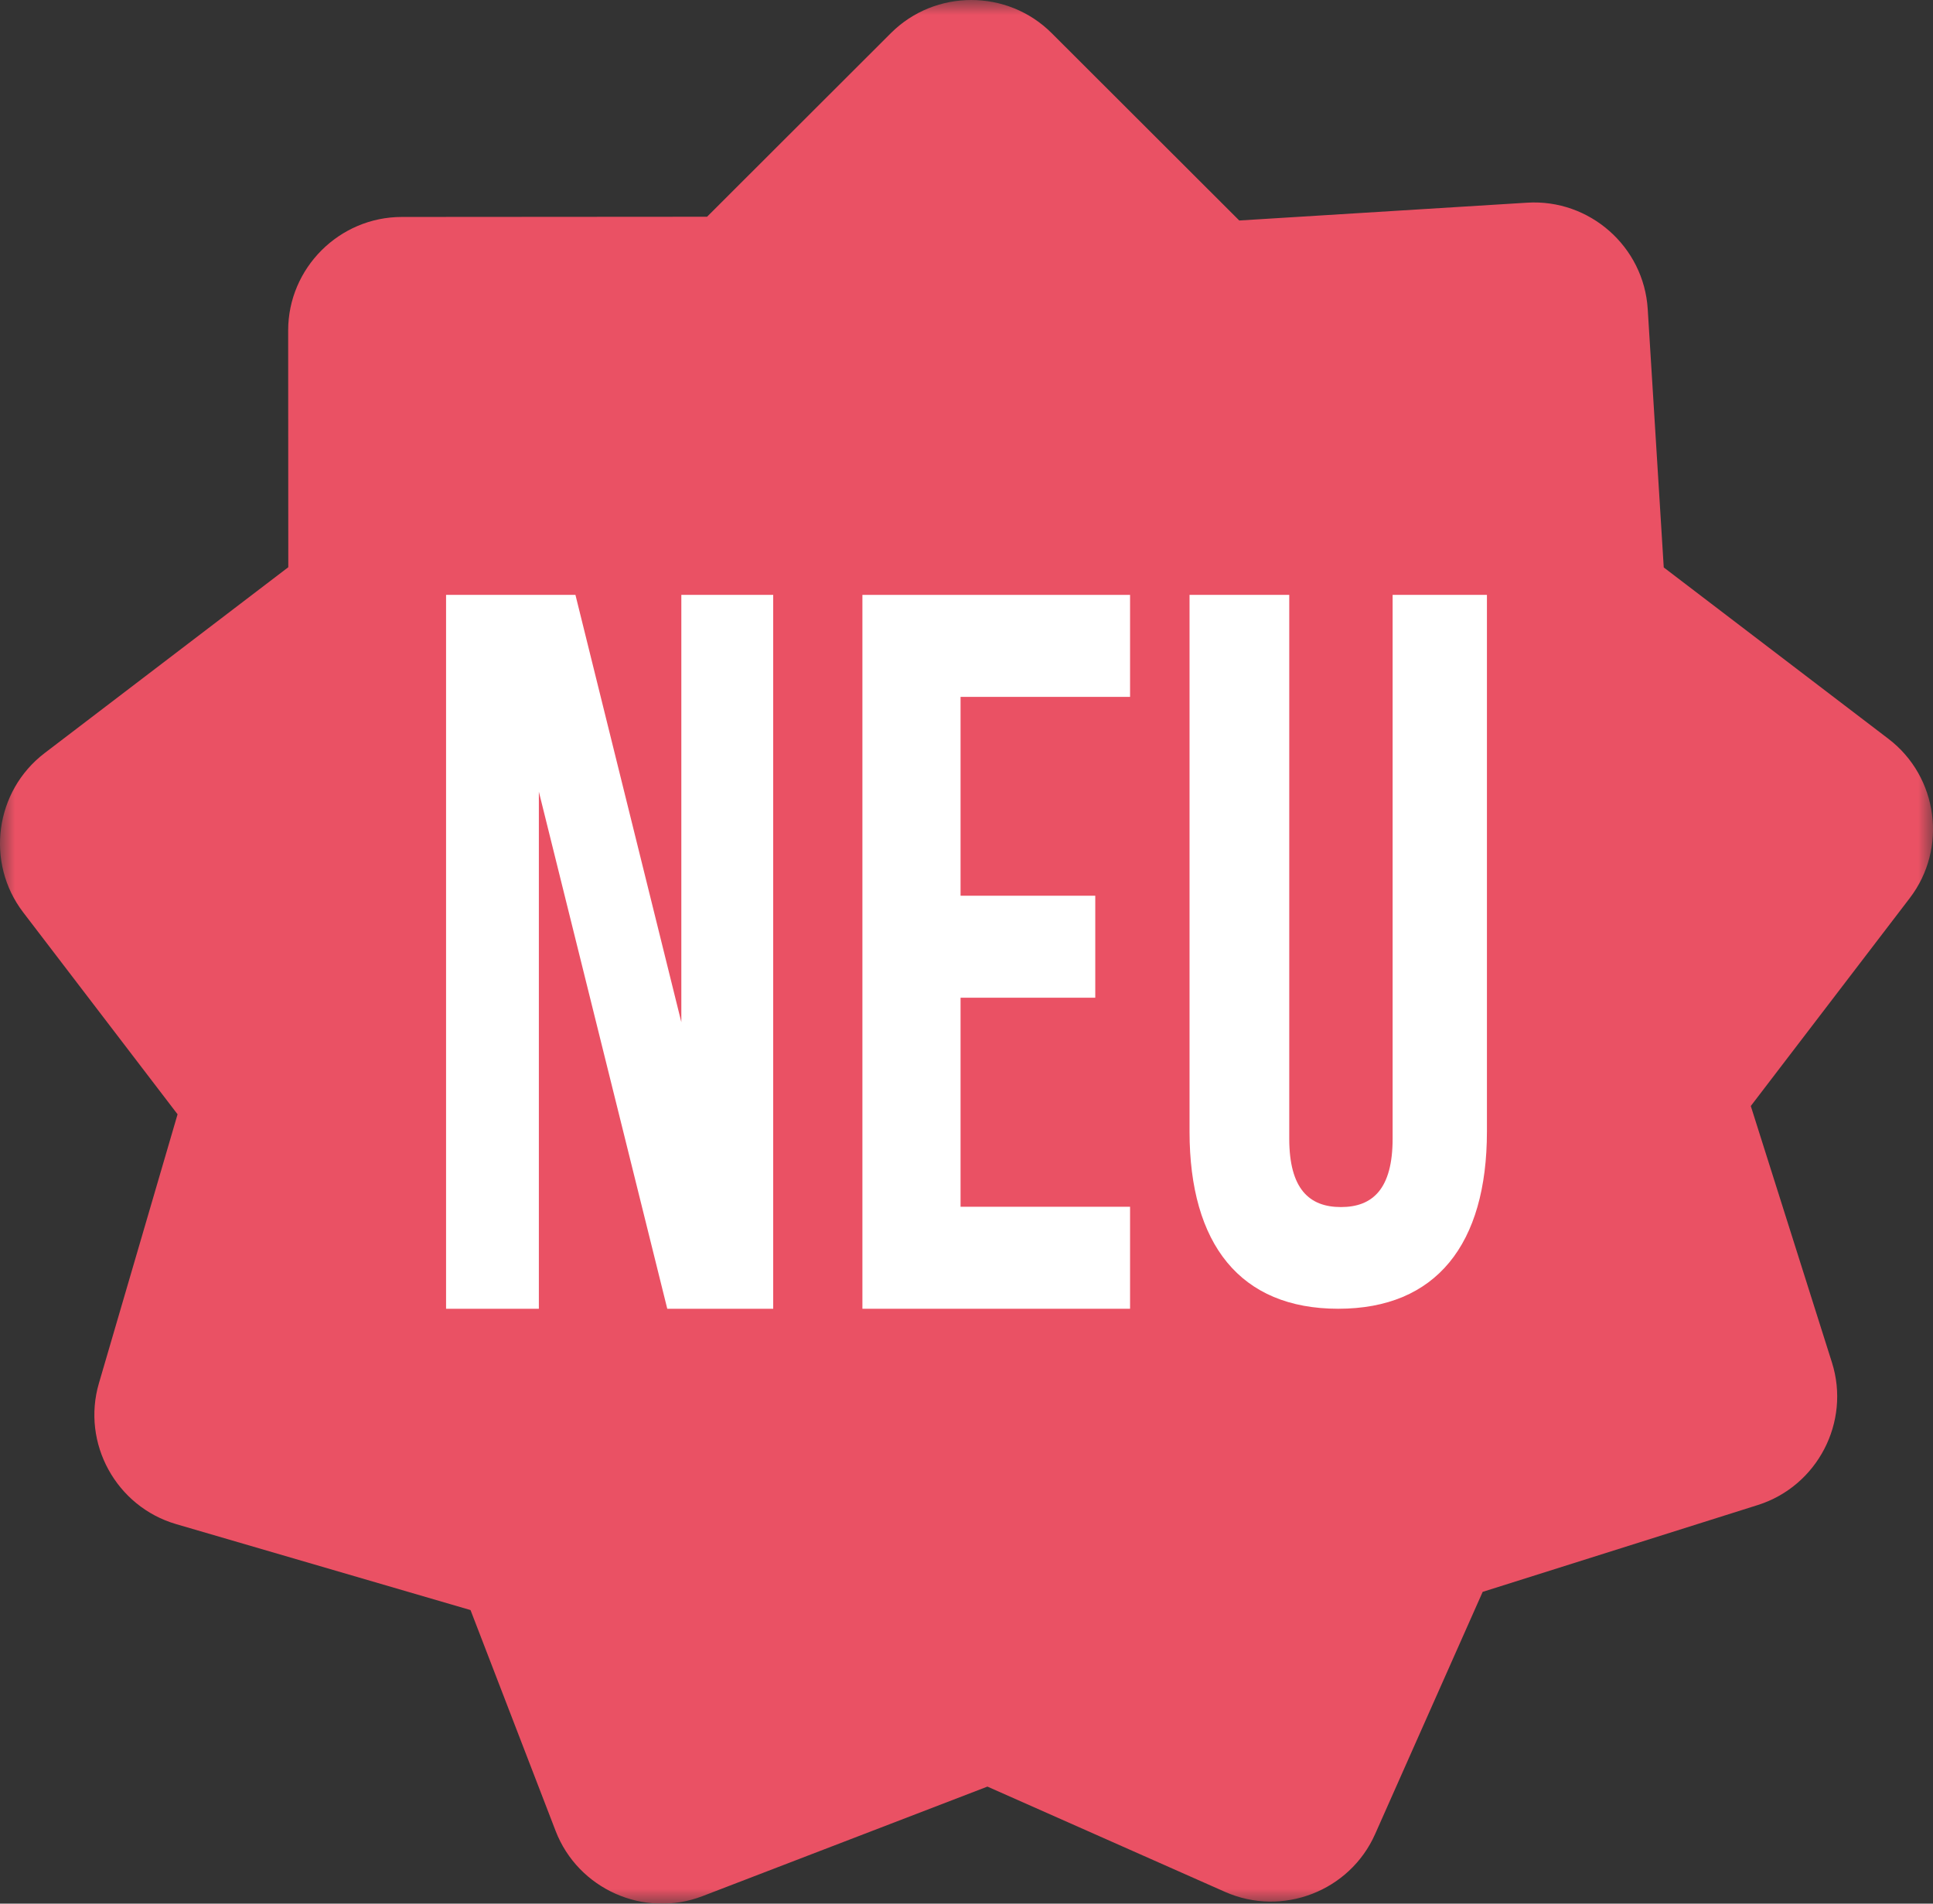
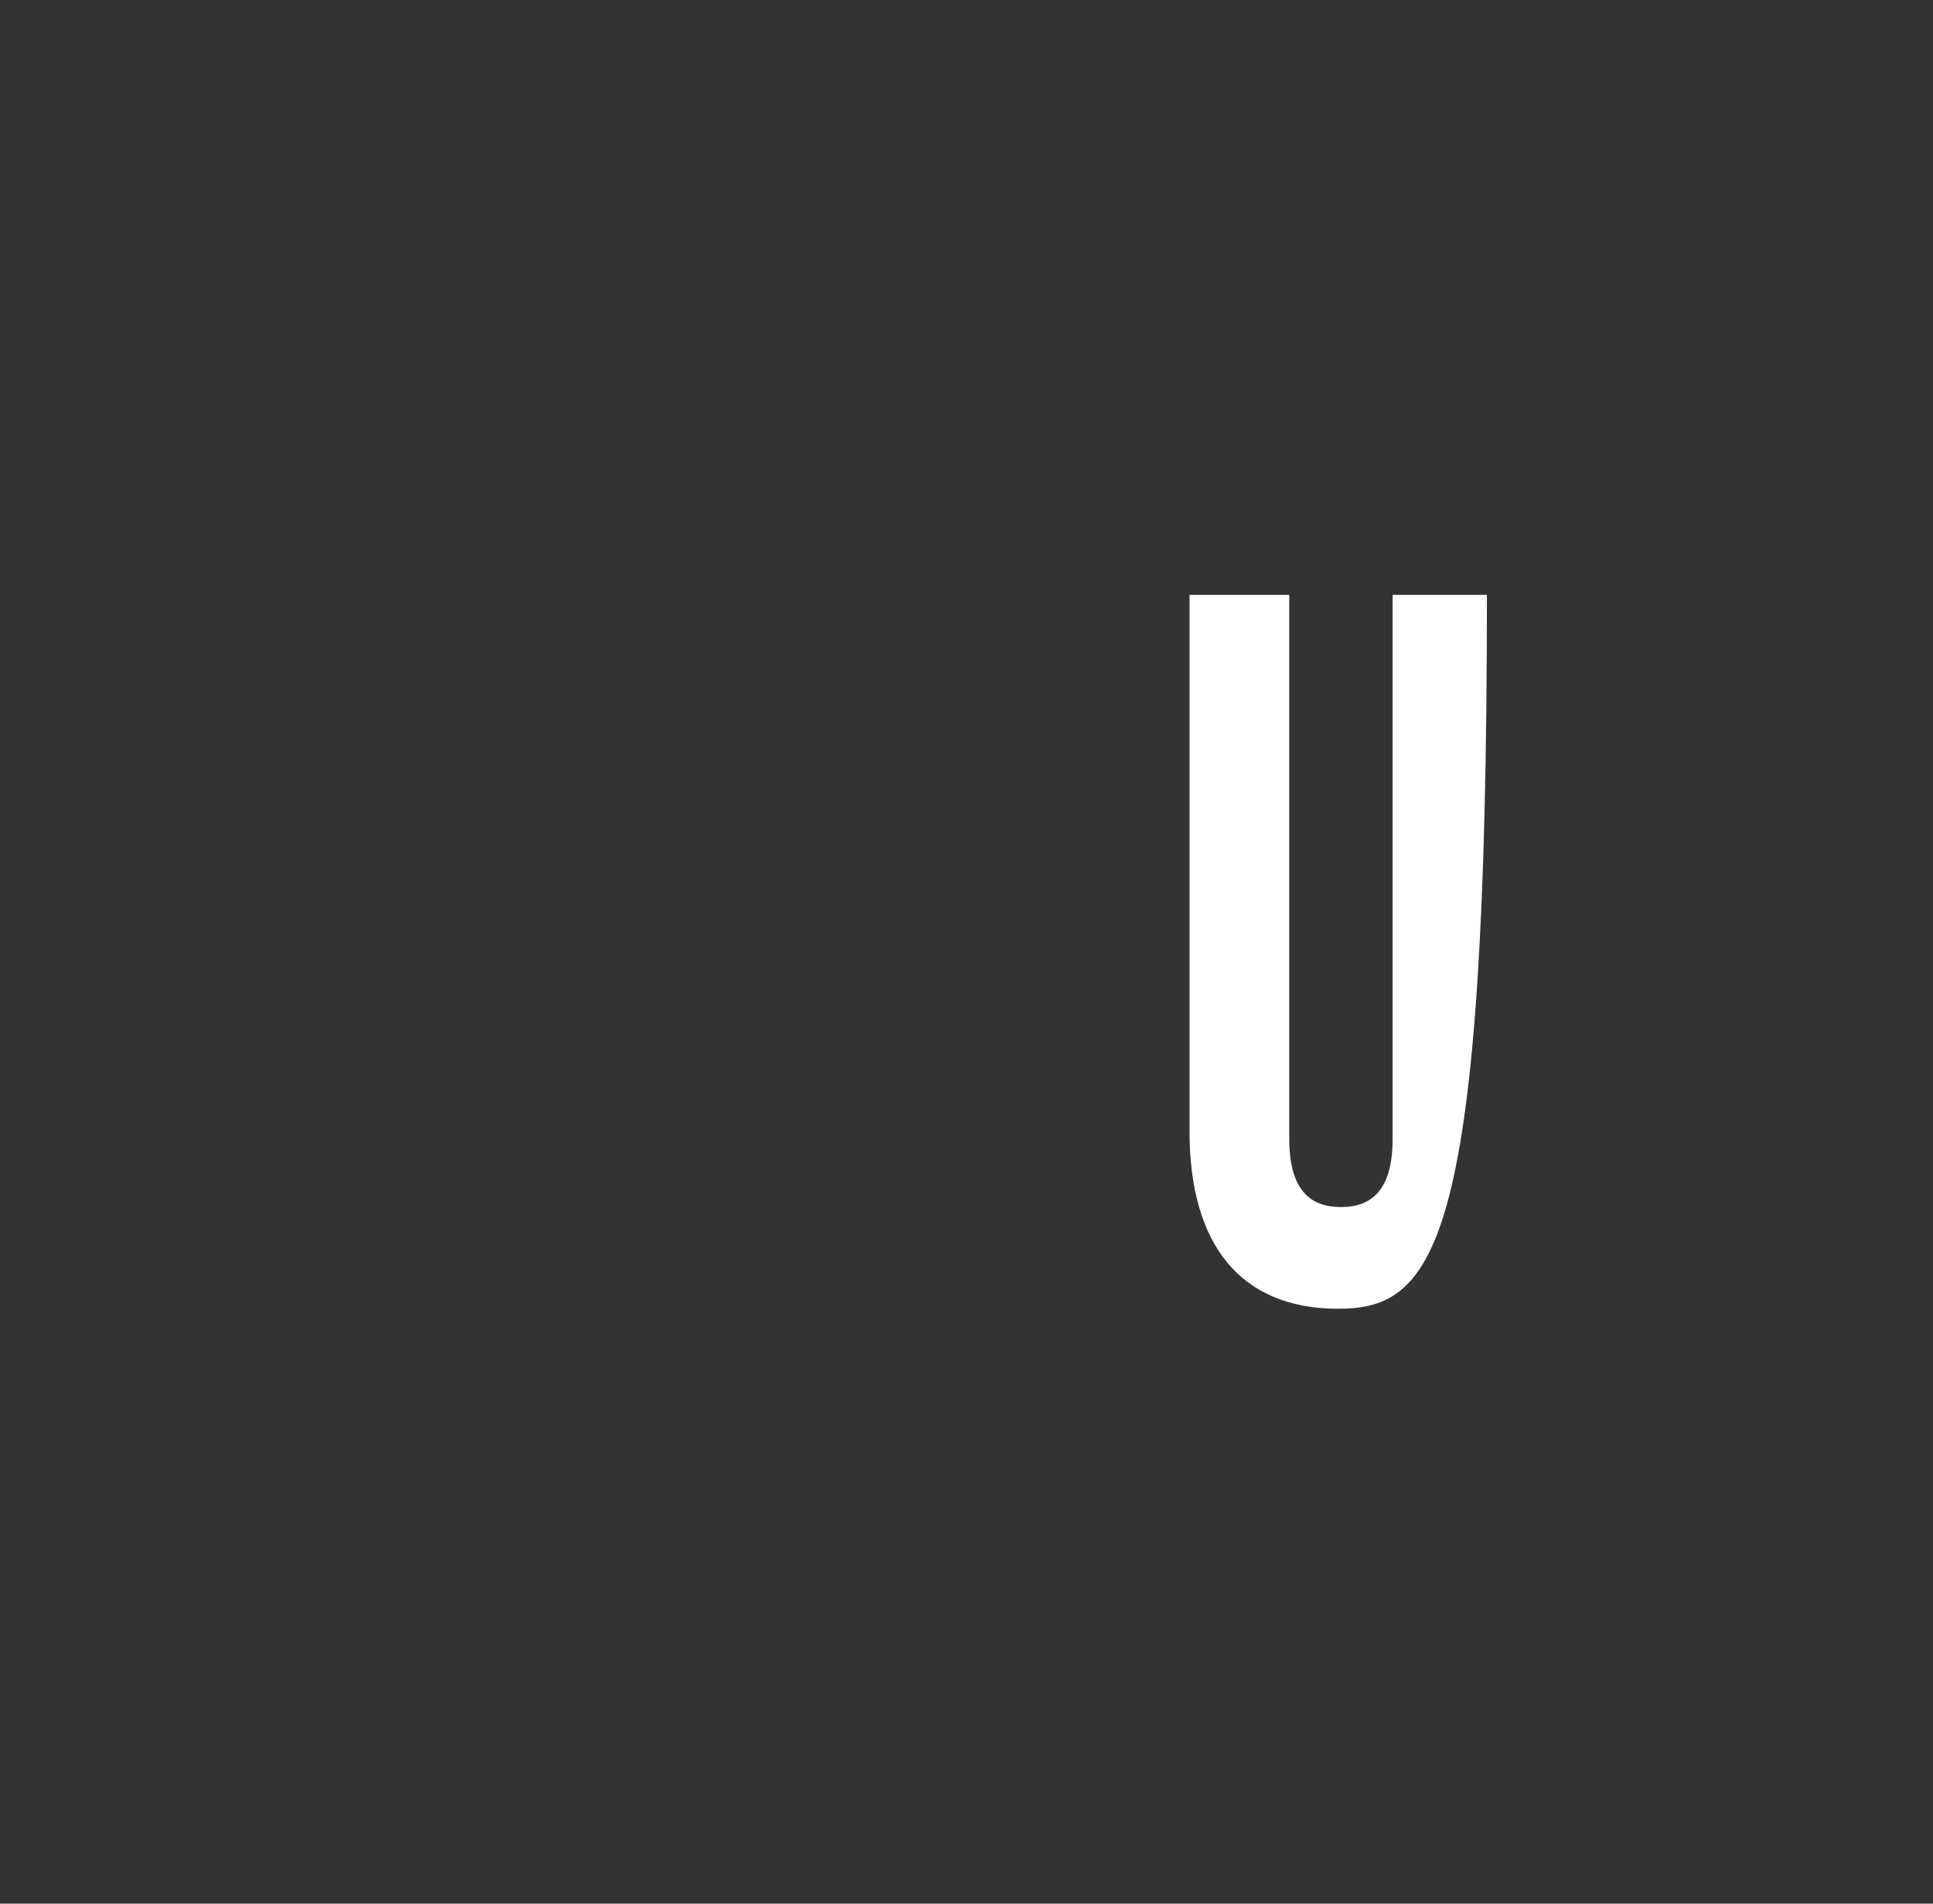
<svg xmlns="http://www.w3.org/2000/svg" xmlns:xlink="http://www.w3.org/1999/xlink" width="65px" height="64px" viewBox="0 0 65 64" version="1.1">
  <rect x="0" y="0" width="65" height="64" fill="#333333" stroke="none" />
  <title>NEU_Stoerer</title>
  <defs>
    <polygon id="path-1" points="0 0 65 0 65 64 0 64" />
  </defs>
  <g id="Monats-Highlights-Übersicht" stroke="none" stroke-width="1" fill="none" fill-rule="evenodd">
    <g id="Assets_MH53" transform="translate(-657, -1383)">
      <g id="NEU_Stoerer" transform="translate(657, 1383)">
        <g id="Group-3">
          <mask id="mask-2" fill="white">
            <use xlink:href="#path-1" />
          </mask>
          <g id="Clip-2" />
-           <path d="M63.501,24.839 L55.946,19.077 L55.407,10.39 C55.277,8.293 53.454,6.685 51.355,6.814 L41.672,7.413 L35.364,1.114 C33.877,-0.371 31.444,-0.371 29.957,1.114 L23.776,7.287 L13.511,7.294 C11.408,7.295 9.688,9.014 9.69,11.114 L9.694,19.07 L1.499,25.32 C-0.172,26.595 -0.496,29.004 0.78,30.673 L5.971,37.462 L3.326,46.505 C2.736,48.521 3.906,50.652 5.924,51.241 L15.822,54.13 L18.683,61.554 C19.438,63.514 21.662,64.501 23.624,63.747 L33.204,60.065 L41.195,63.605 C43.117,64.456 45.388,63.583 46.24,61.662 L49.857,53.518 L59.108,50.599 C61.113,49.966 62.235,47.809 61.602,45.807 L58.873,37.184 L64.22,30.192 C65.496,28.522 65.172,26.113 63.501,24.839" id="Fill-1" fill="#EA5164" mask="url(#mask-2)" />
        </g>
-         <polygon id="Fill-4" fill="#FFFFFF" points="18.12 26.617 18.12 44 15 44 15 20 19.35 20 22.911 34.366 22.911 20 26 20 26 44 22.438 44" />
-         <polygon id="Fill-5" fill="#FFFFFF" points="32.3 30.114 36.83 30.114 36.83 33.543 32.3 33.543 32.3 40.571 38 40.571 38 44 29 44 29 20 38 20 38 23.429 32.3 23.429" />
-         <path d="M43.353,20 L43.353,38.279 C43.353,39.972 44.025,40.581 45.092,40.581 C46.158,40.581 46.829,39.972 46.829,38.279 L46.829,20 L50,20 L50,38.042 C50,41.834 48.293,44 45,44 C41.707,44 40,41.834 40,38.042 L40,20 L43.353,20 Z" id="Fill-6" fill="#FFFFFF" />
+         <path d="M43.353,20 L43.353,38.279 C43.353,39.972 44.025,40.581 45.092,40.581 C46.158,40.581 46.829,39.972 46.829,38.279 L46.829,20 L50,20 C50,41.834 48.293,44 45,44 C41.707,44 40,41.834 40,38.042 L40,20 L43.353,20 Z" id="Fill-6" fill="#FFFFFF" />
      </g>
    </g>
  </g>
</svg>